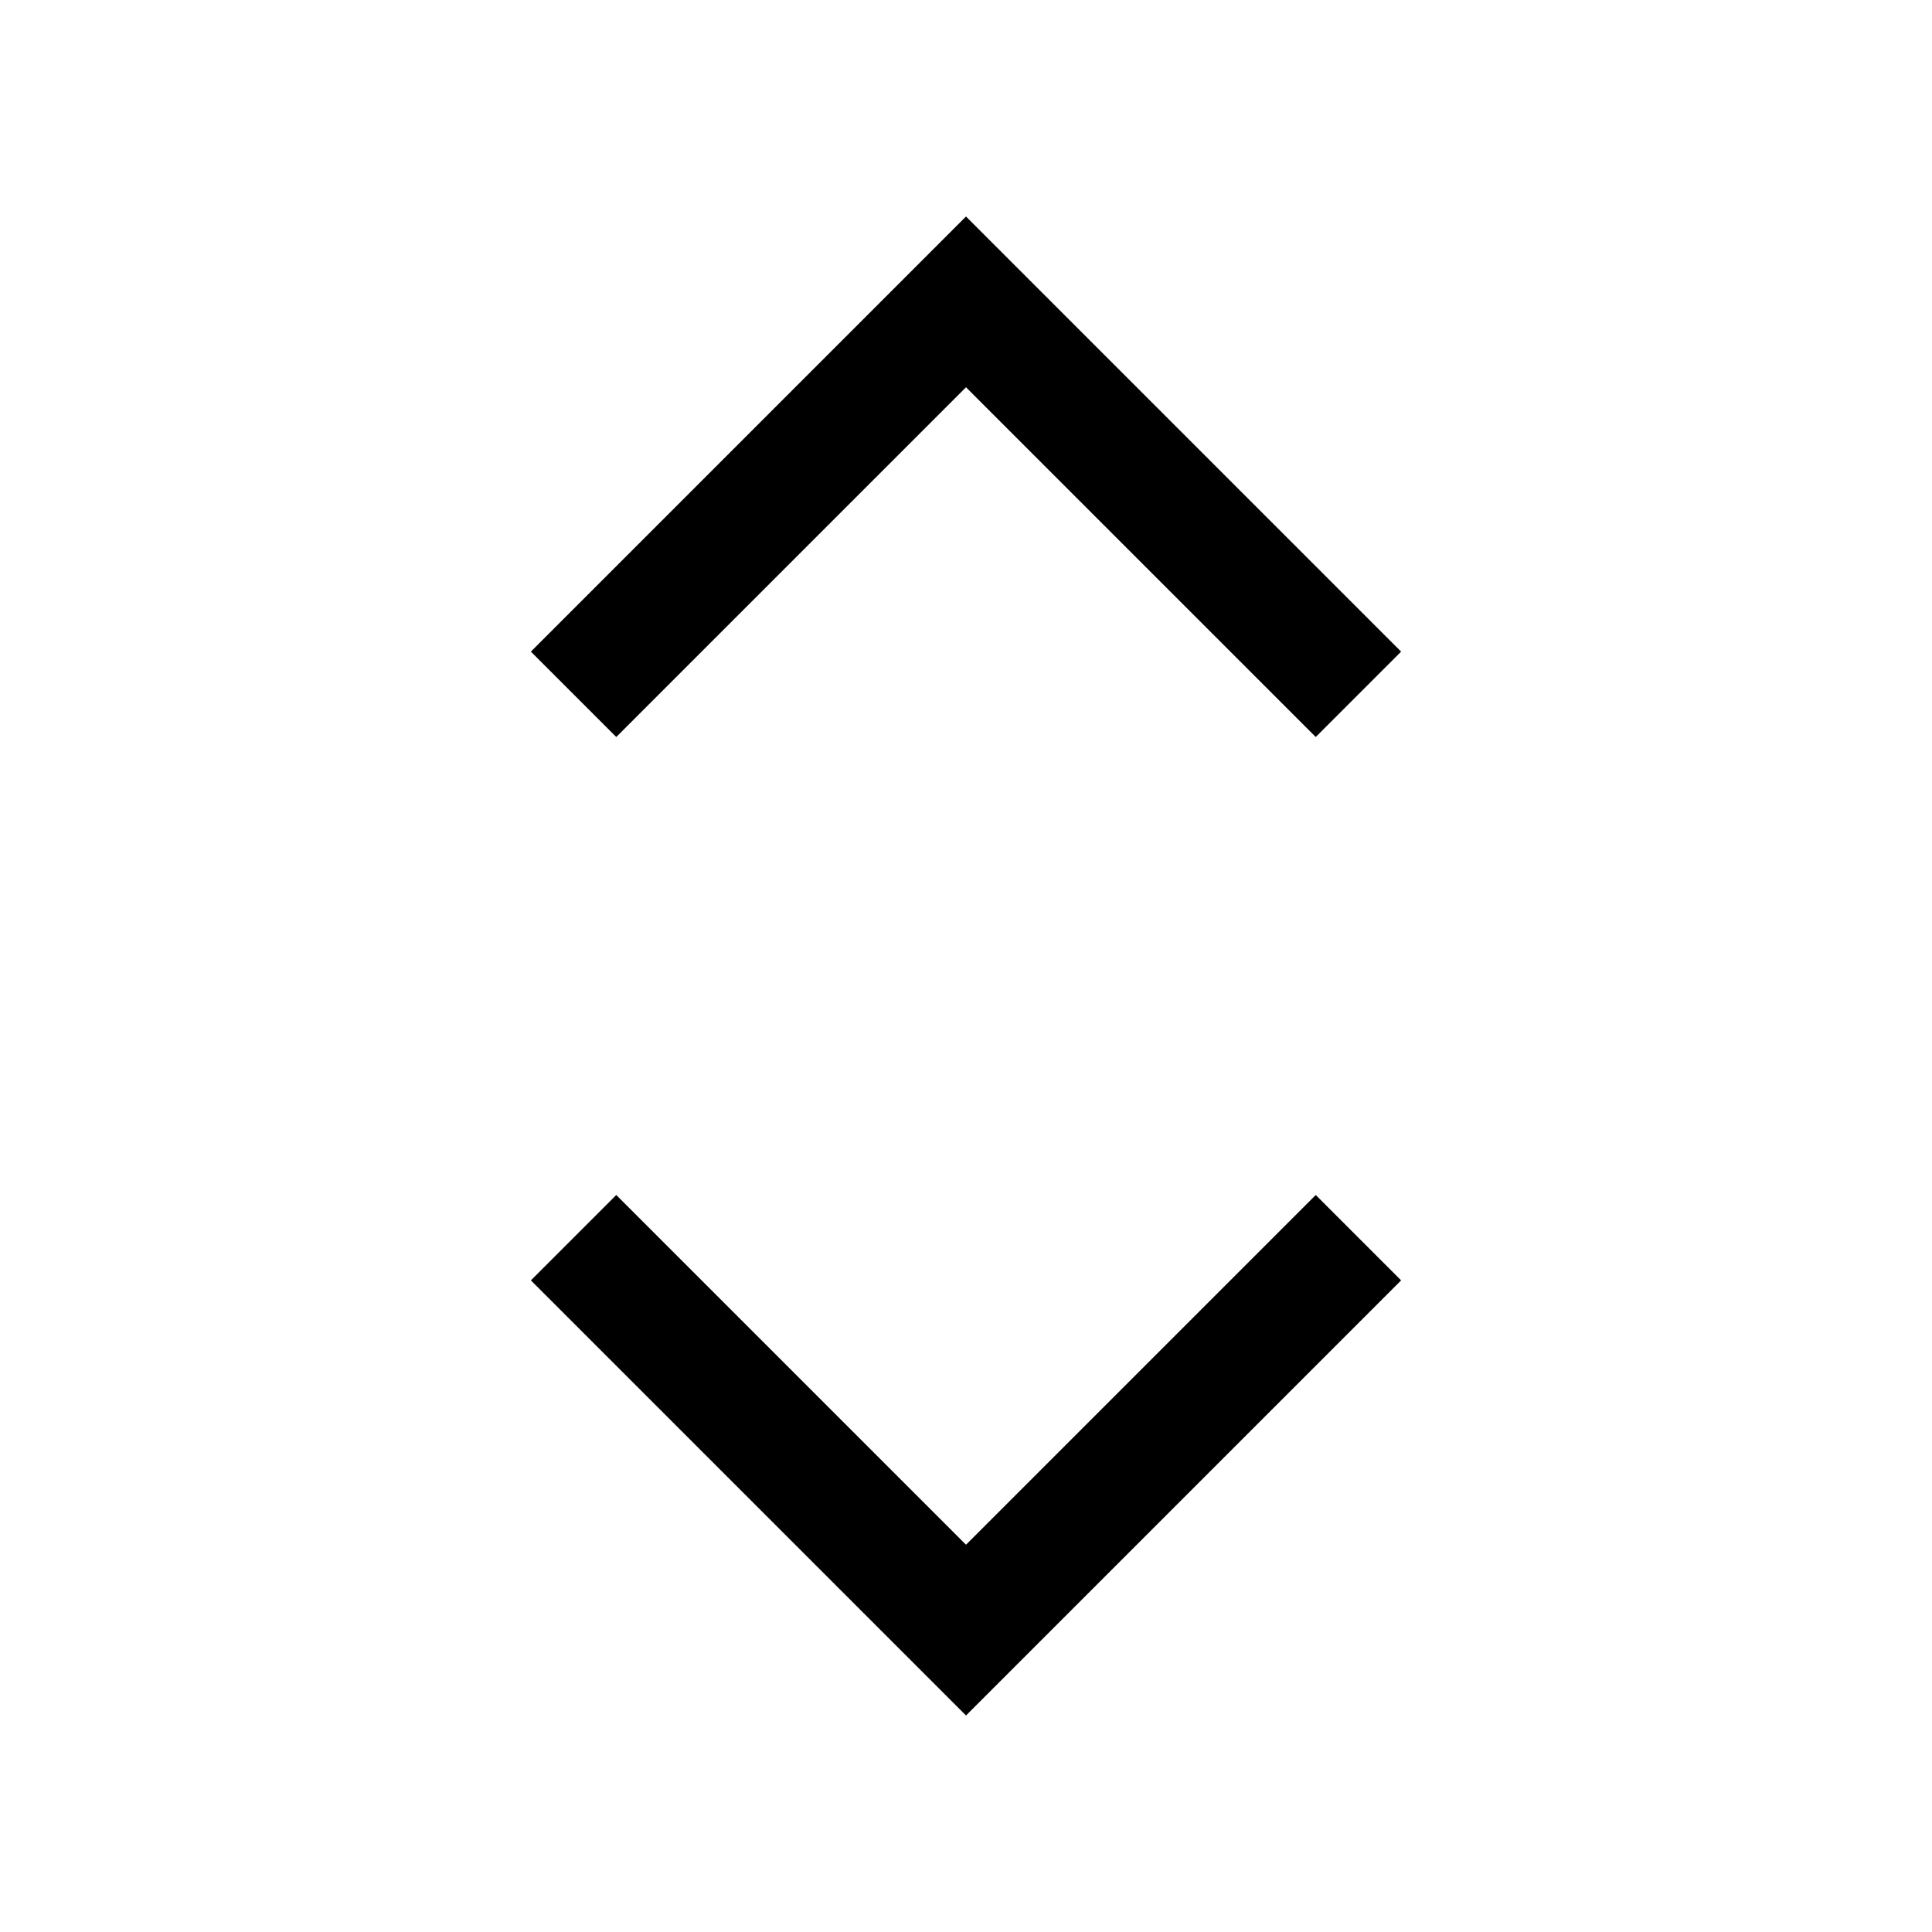
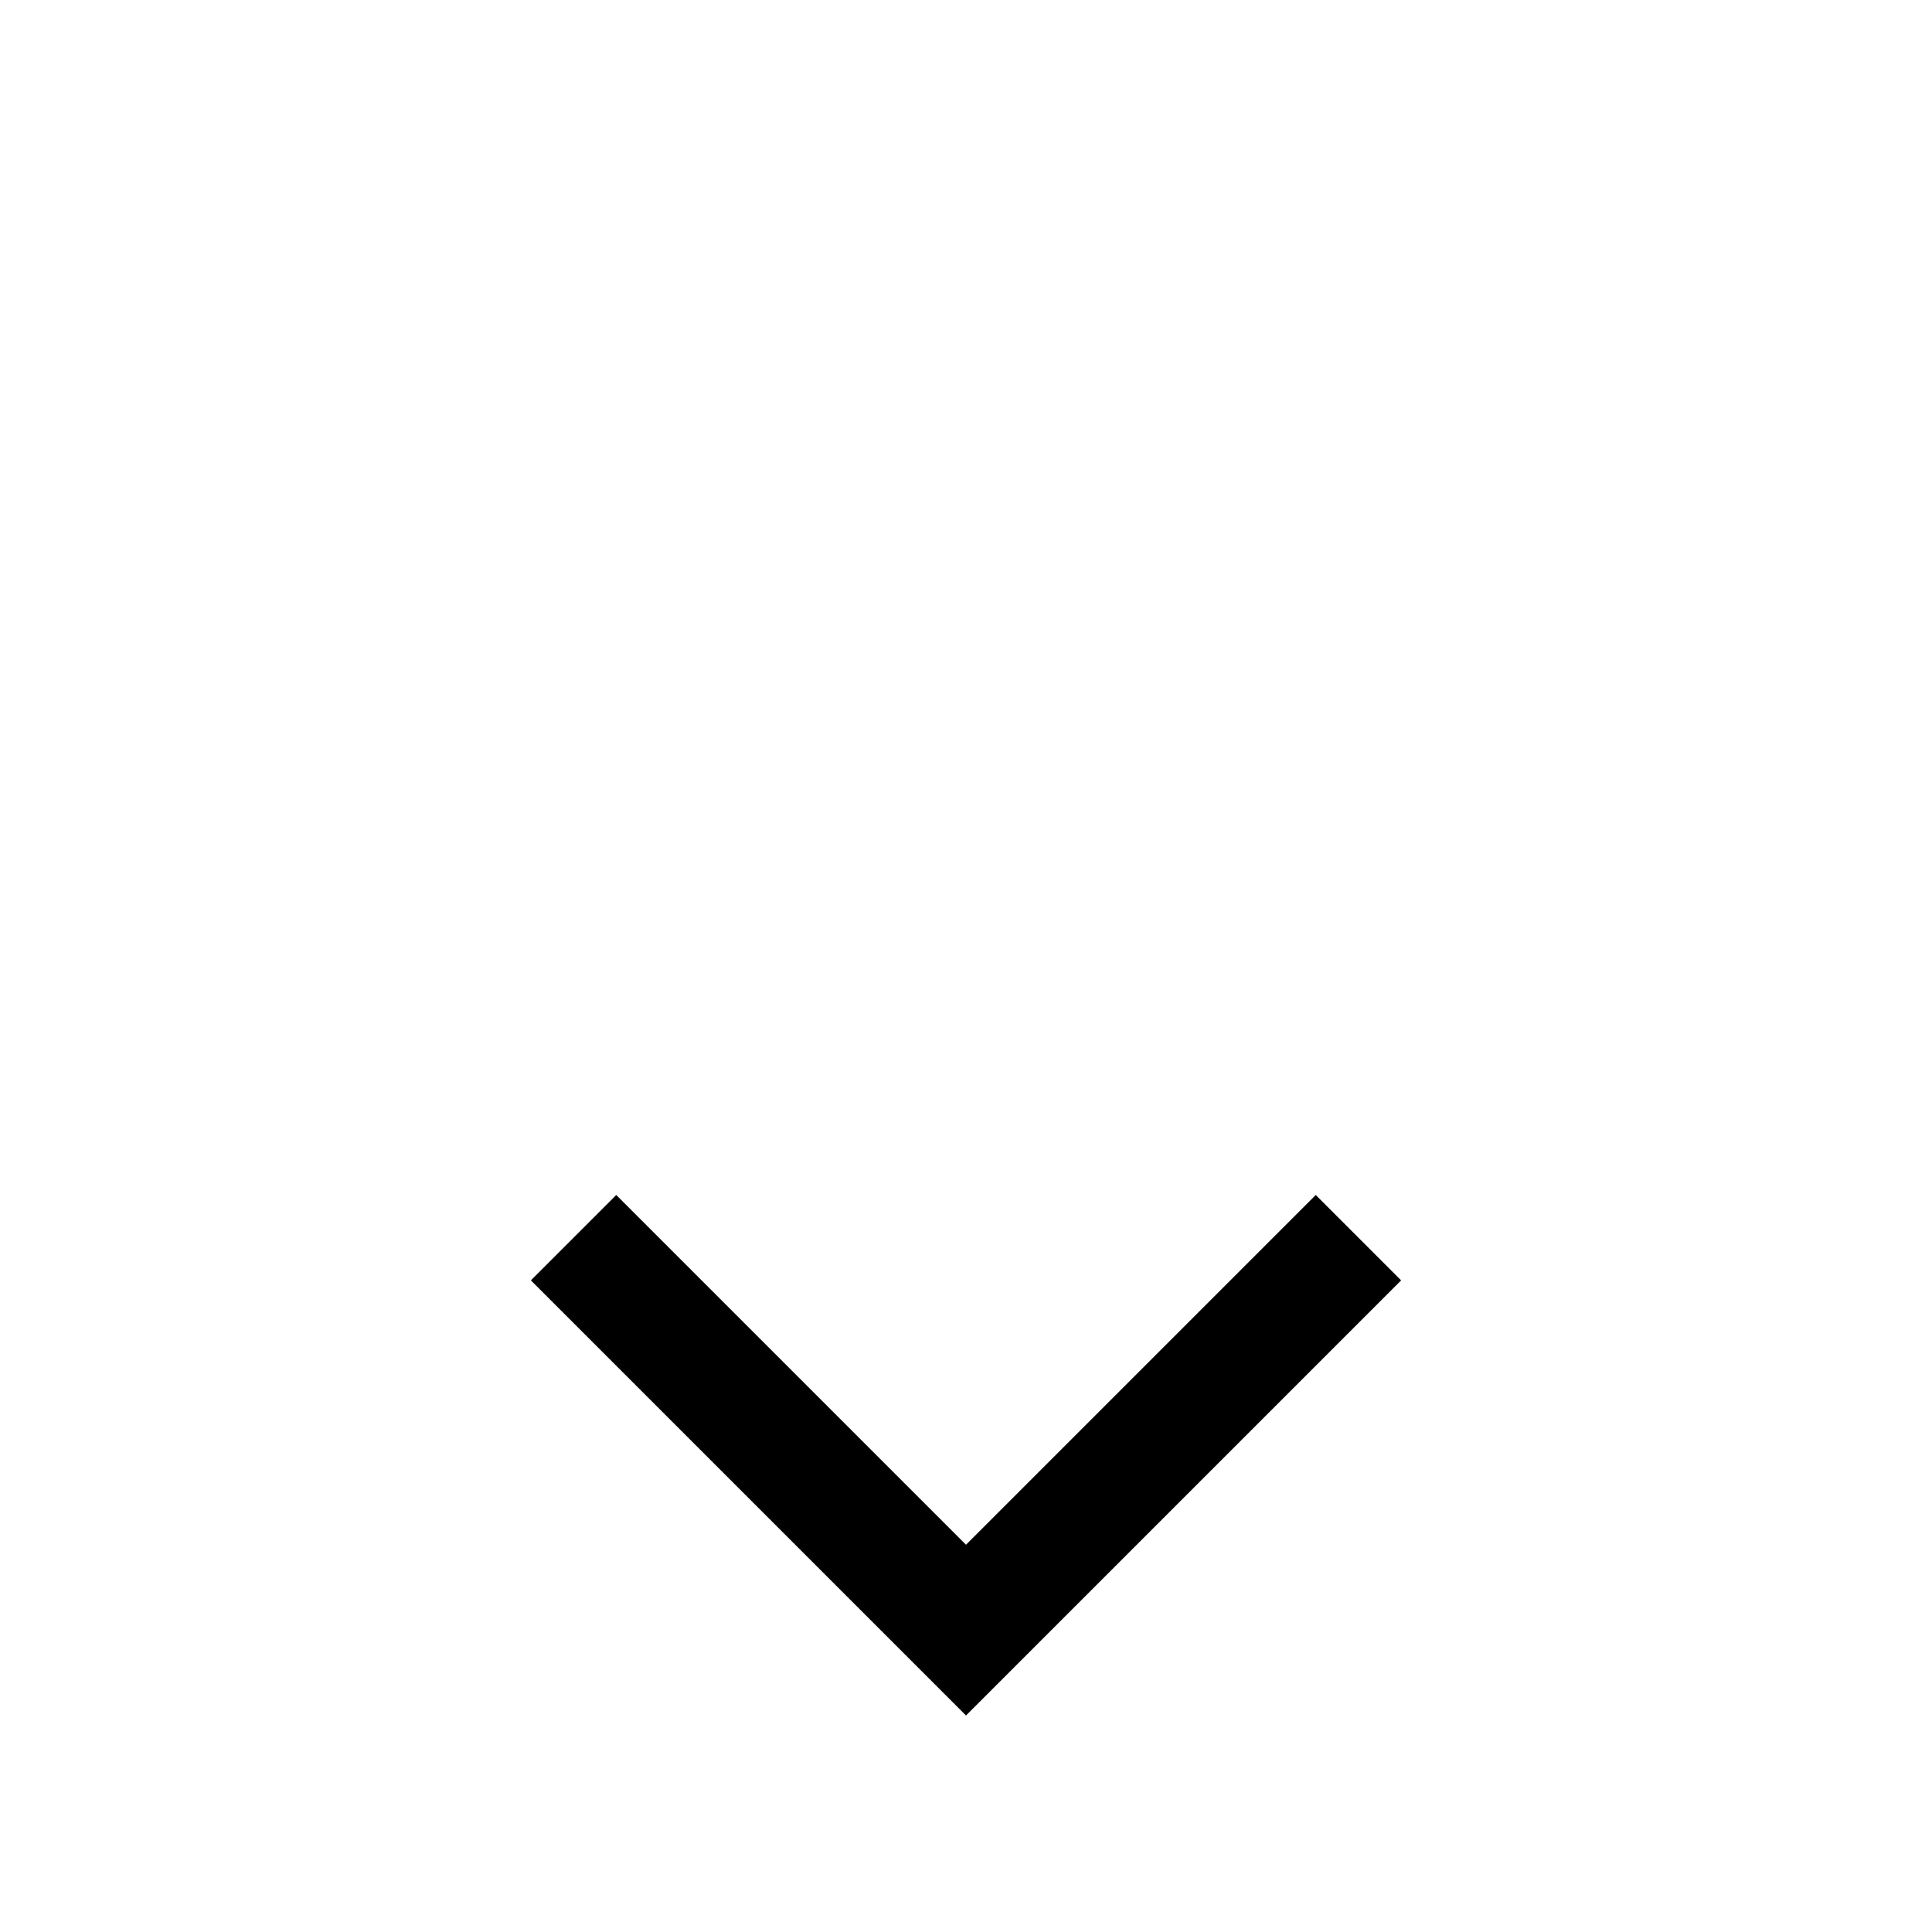
<svg xmlns="http://www.w3.org/2000/svg" version="1.1" viewBox="0 0 16 16">
-   <path d="M 4.75,5.75 8,2.5 11.25,5.75" fill="none" stroke="currentColor" />
  <path d="m4.75 10.25 3.25 3.25 3.25-3.25" fill="none" stroke="currentColor" />
</svg>